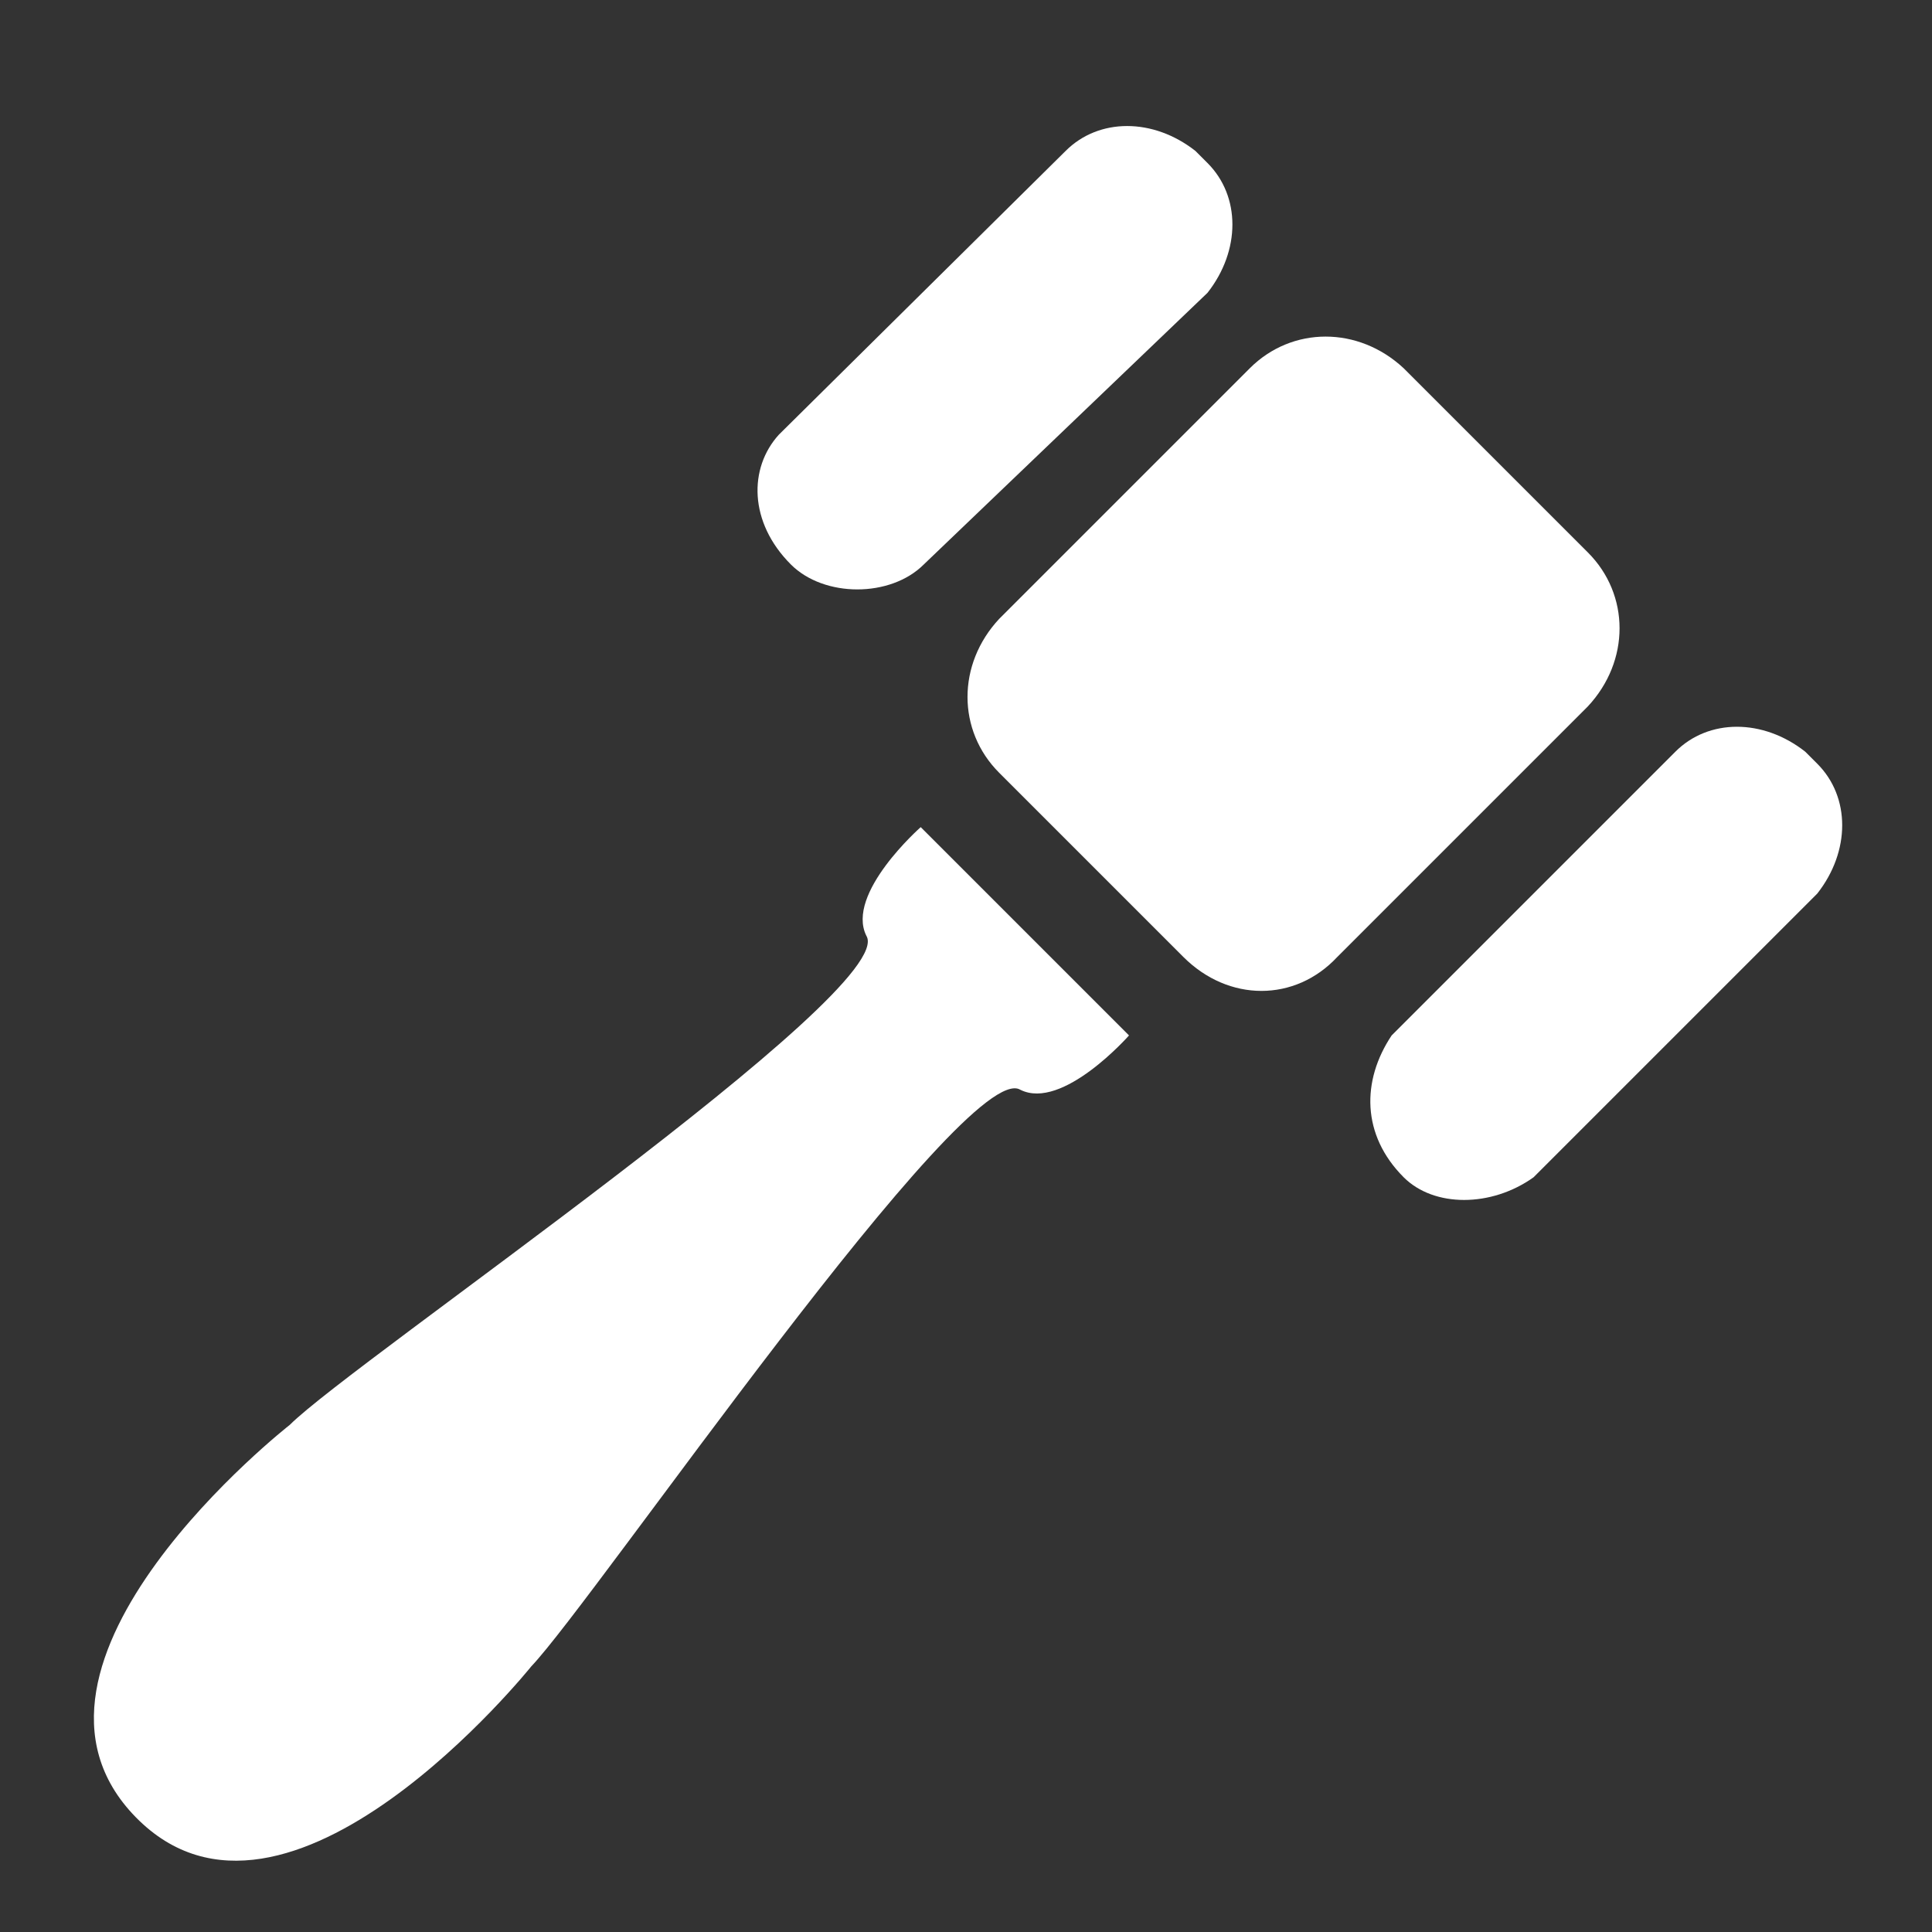
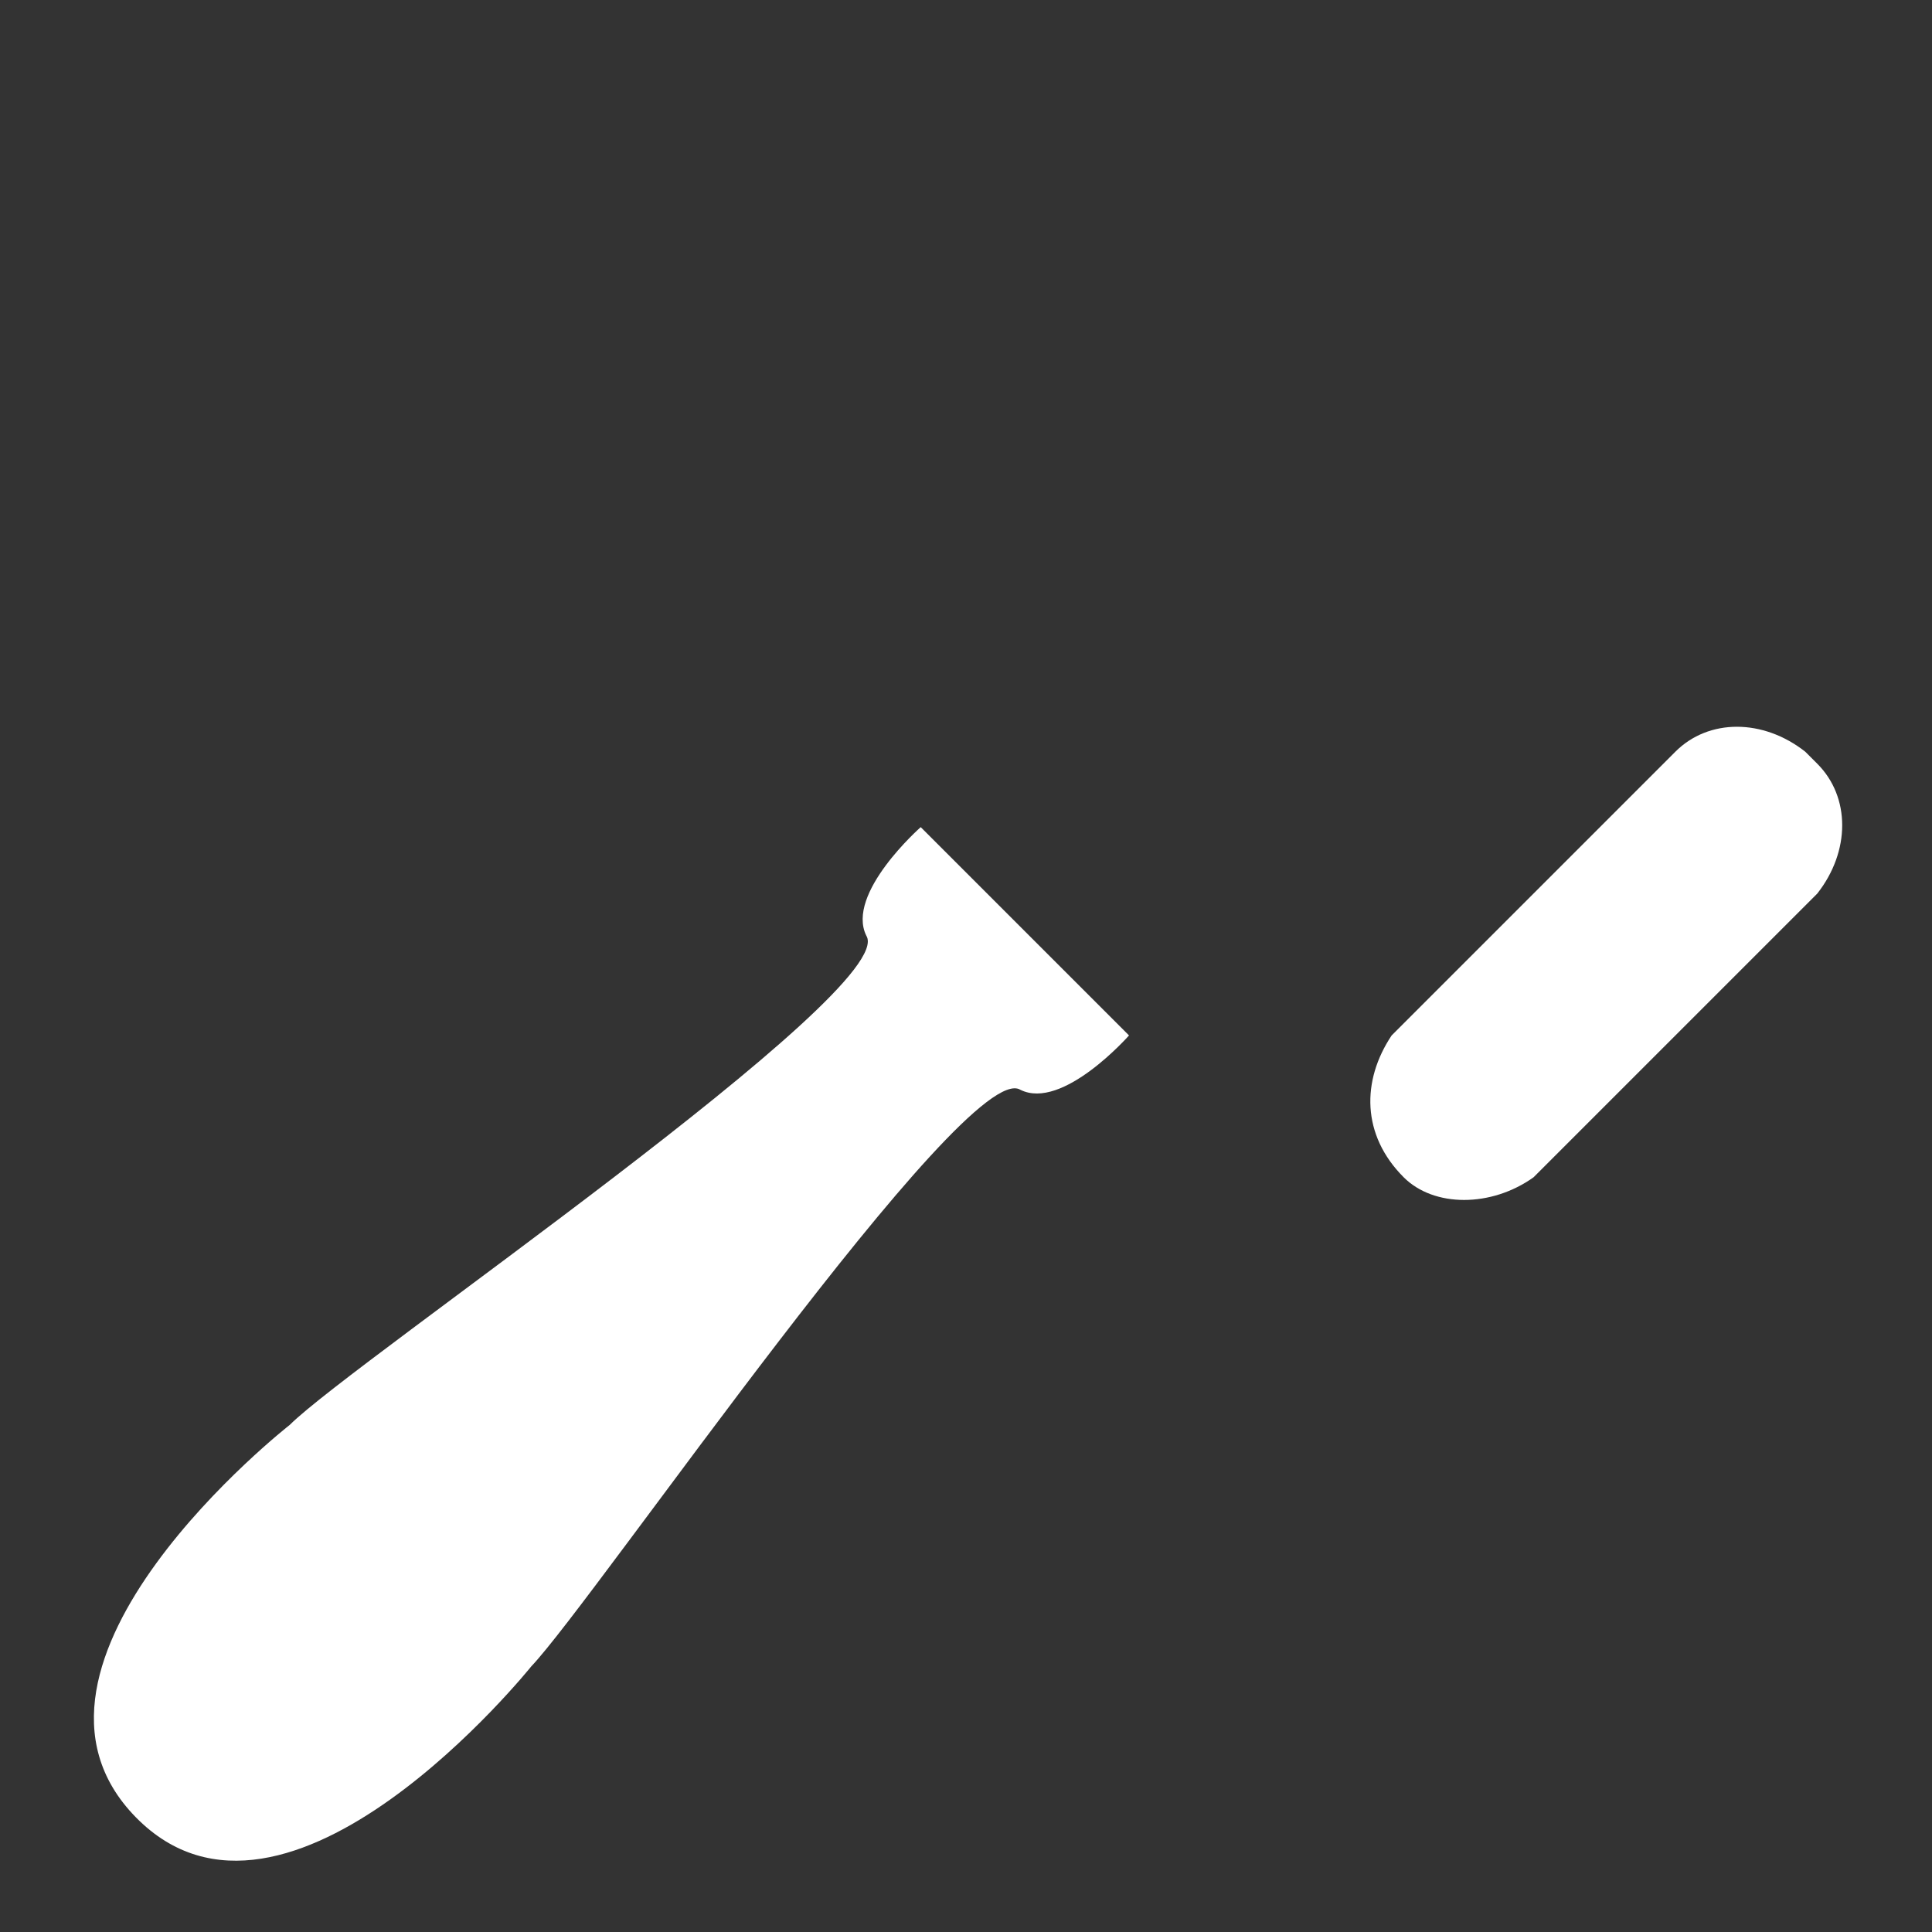
<svg xmlns="http://www.w3.org/2000/svg" version="1.1" id="Layer_1" x="0px" y="0px" viewBox="0 0 64 64" style="enable-background:new 0 0 64 64;" xml:space="preserve">
  <rect x="0" y="0" width="64" height="64" fill="#333333" stroke="none" />
  <style type="text/css">
	.st0{fill:#FFFFFF;}
</style>
-   <path class="st0" d="M26.2,18.7L26.2,18.7c-1.4-1.4-1.4-3.2-0.4-4.3L35.3,5c1.1-1.1,2.9-1.1,4.3,0L40,5.4c1.1,1.1,1.1,2.9,0,4.3  l-9.4,9C29.5,19.8,27.3,19.8,26.2,18.7L26.2,18.7z" />
  <path class="st0" d="M46.5,39L46.5,39c-1.4-1.4-1.4-3.2-0.4-4.7l9.4-9.4c1.1-1.1,2.9-1.1,4.3,0l0.4,0.4c1.1,1.1,1.1,2.9,0,4.3  L50.8,39C49.4,40,47.5,40,46.5,39L46.5,39z" />
-   <path class="st0" d="M39.2,31.7l-6.1-6.1c-1.4-1.4-1.4-3.6,0-5.1l8.3-8.3c1.4-1.4,3.6-1.4,5.1,0l6.1,6.1c1.4,1.4,1.4,3.6,0,5.1  l-8.3,8.3C42.9,33.2,40.7,33.2,39.2,31.7z" />
  <path class="st0" d="M17.6,55.2C19.7,53,32,35,33.8,36.1c1.4,0.7,3.6-1.8,3.6-1.8l-6.9-6.9c0,0-2.5,2.2-1.8,3.6  c1.1,1.8-17,14.1-19.1,16.2c0,0-10.1,7.9-5.1,13S17.6,55.2,17.6,55.2L17.6,55.2z" />
</svg>